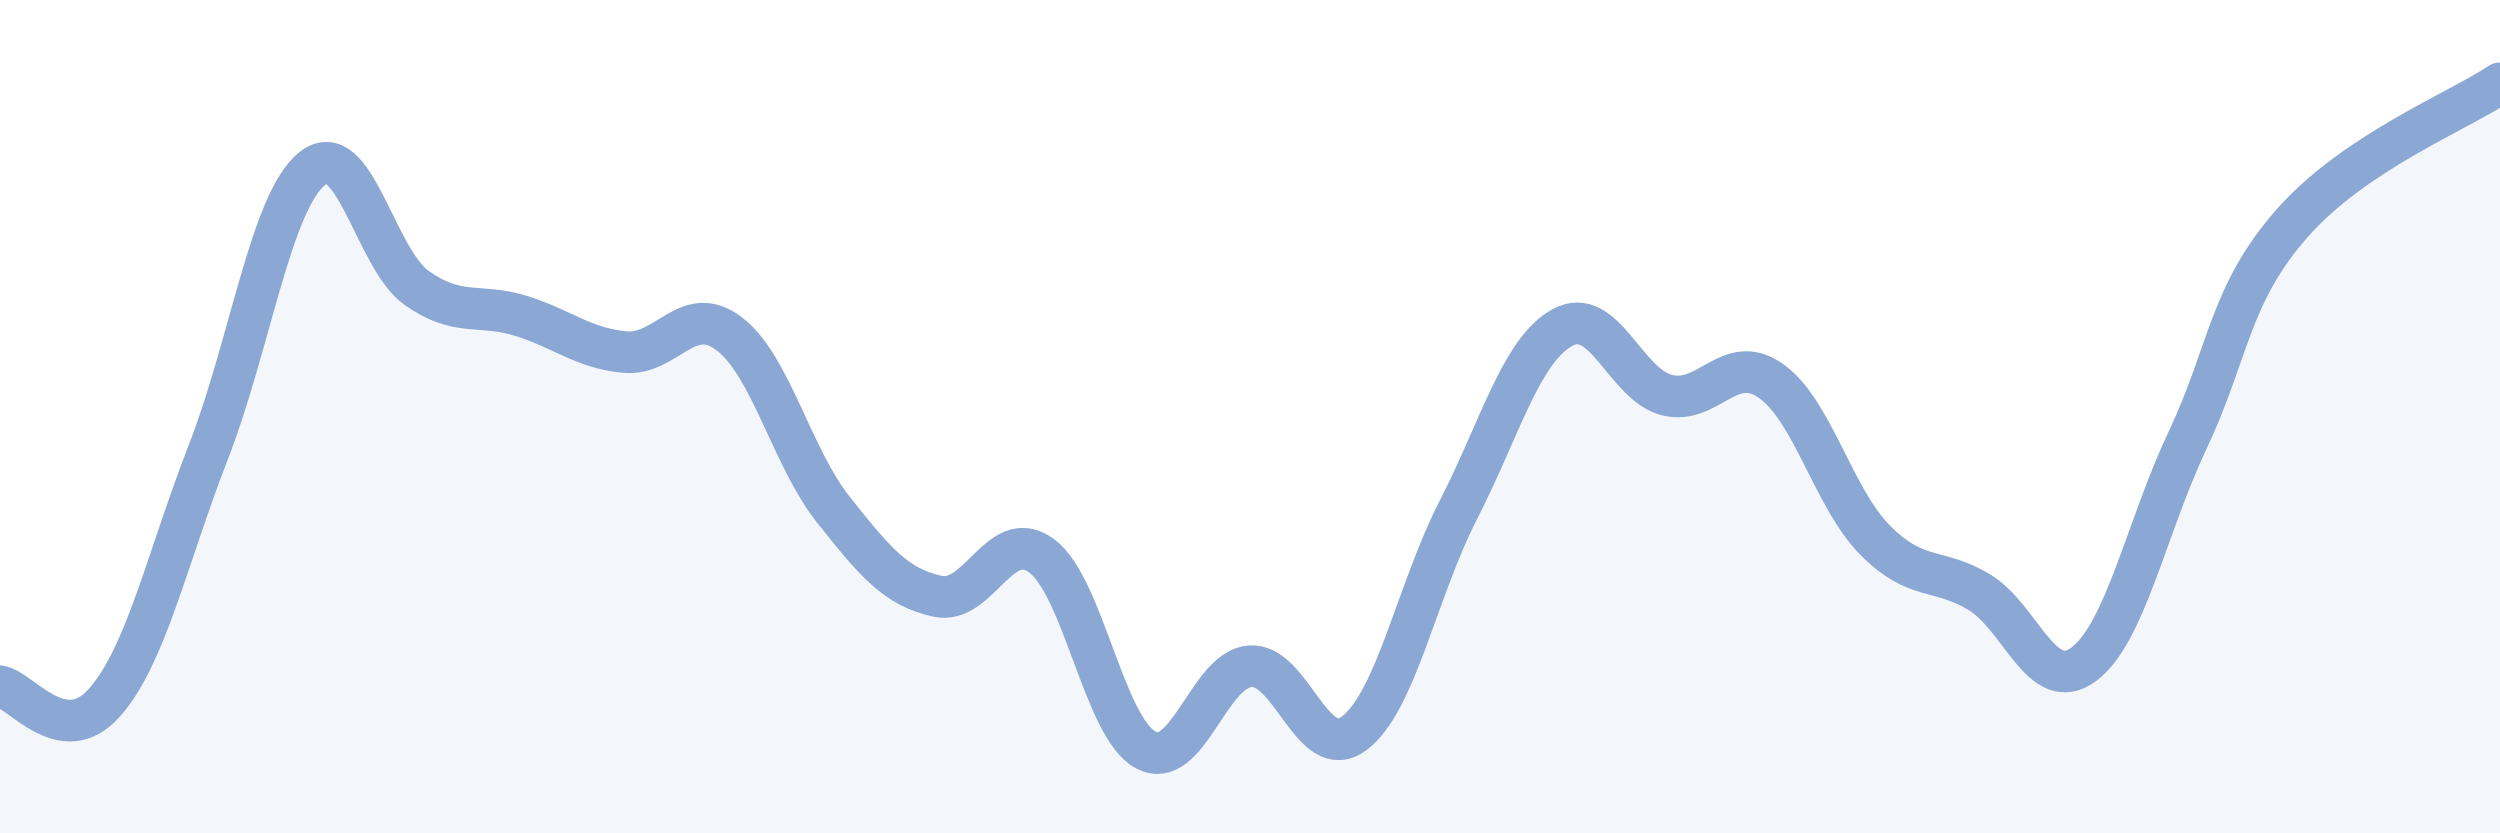
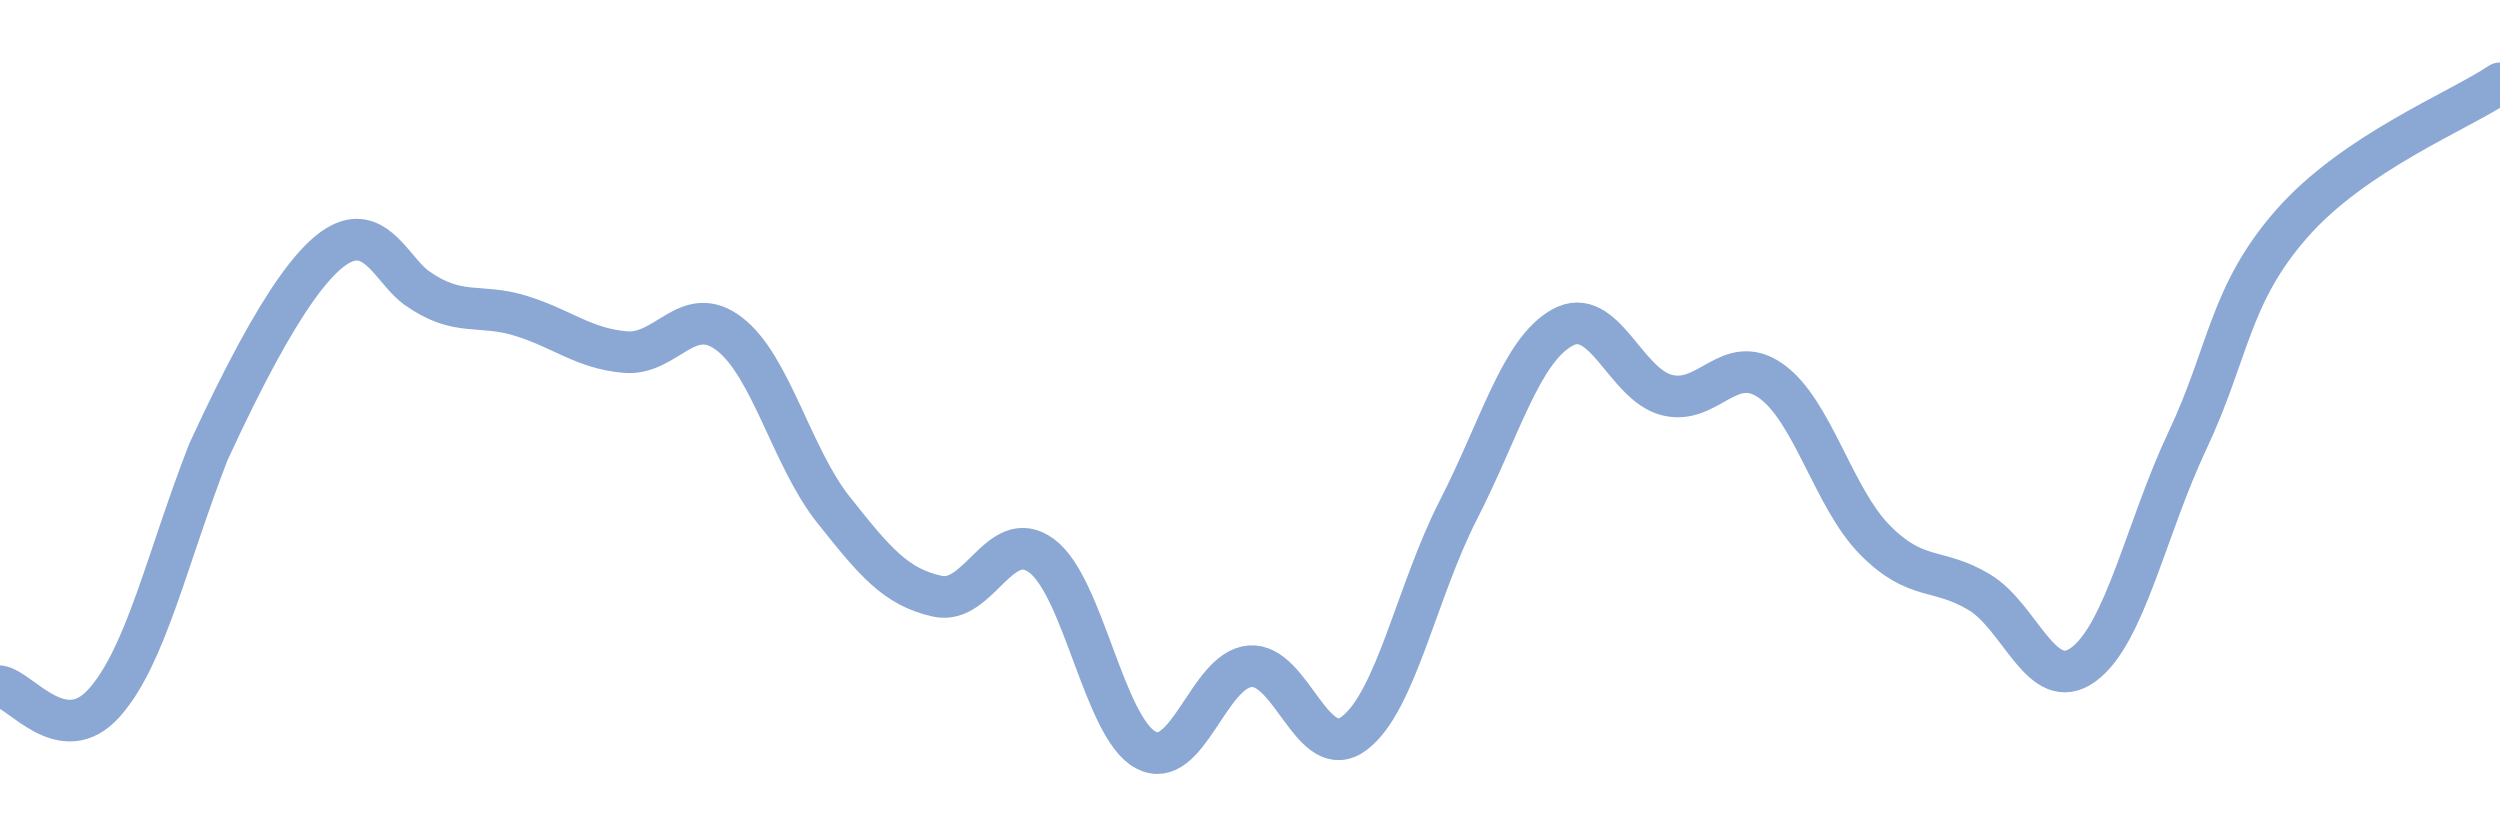
<svg xmlns="http://www.w3.org/2000/svg" width="60" height="20" viewBox="0 0 60 20">
-   <path d="M 0,16.47 C 0.5,16.55 1.5,17.99 2.5,16.87 C 3.5,15.75 4,13.42 5,10.85 C 6,8.28 6.5,4.83 7.5,4.04 C 8.5,3.25 9,6.2 10,6.91 C 11,7.62 11.5,7.27 12.5,7.58 C 13.5,7.89 14,8.36 15,8.45 C 16,8.54 16.5,7.25 17.5,8.01 C 18.5,8.77 19,10.97 20,12.23 C 21,13.49 21.5,14.09 22.5,14.31 C 23.5,14.53 24,12.6 25,13.34 C 26,14.08 26.5,17.47 27.5,18 C 28.5,18.53 29,16.07 30,15.99 C 31,15.91 31.5,18.35 32.5,17.6 C 33.5,16.85 34,14.19 35,12.24 C 36,10.29 36.5,8.41 37.5,7.86 C 38.5,7.31 39,9.22 40,9.48 C 41,9.74 41.5,8.44 42.5,9.14 C 43.5,9.84 44,11.95 45,12.96 C 46,13.97 46.5,13.61 47.5,14.21 C 48.5,14.81 49,16.68 50,15.95 C 51,15.22 51.5,12.69 52.5,10.57 C 53.5,8.45 53.5,7.08 55,5.37 C 56.5,3.66 59,2.67 60,2L60 20L0 20Z" fill="#8ba7d3" opacity="0.1" stroke-linecap="round" stroke-linejoin="round" />
-   <path d="M 0,16.47 C 0.5,16.55 1.5,17.99 2.5,16.87 C 3.5,15.75 4,13.42 5,10.85 C 6,8.28 6.5,4.83 7.5,4.04 C 8.5,3.25 9,6.2 10,6.91 C 11,7.62 11.5,7.27 12.5,7.58 C 13.5,7.89 14,8.36 15,8.45 C 16,8.54 16.5,7.25 17.5,8.01 C 18.5,8.77 19,10.97 20,12.23 C 21,13.49 21.5,14.09 22.5,14.31 C 23.5,14.53 24,12.6 25,13.34 C 26,14.08 26.5,17.47 27.5,18 C 28.5,18.53 29,16.07 30,15.99 C 31,15.91 31.5,18.35 32.5,17.6 C 33.5,16.85 34,14.19 35,12.24 C 36,10.29 36.5,8.41 37.5,7.86 C 38.5,7.31 39,9.22 40,9.48 C 41,9.74 41.5,8.44 42.5,9.14 C 43.5,9.84 44,11.95 45,12.96 C 46,13.97 46.5,13.61 47.5,14.21 C 48.5,14.81 49,16.68 50,15.95 C 51,15.22 51.5,12.69 52.5,10.57 C 53.5,8.45 53.5,7.08 55,5.37 C 56.5,3.66 59,2.67 60,2" stroke="#8ba7d3" stroke-width="1" fill="none" stroke-linecap="round" stroke-linejoin="round" />
+   <path d="M 0,16.47 C 0.5,16.55 1.5,17.99 2.5,16.87 C 3.5,15.75 4,13.42 5,10.85 C 8.5,3.25 9,6.2 10,6.91 C 11,7.62 11.5,7.27 12.5,7.58 C 13.5,7.89 14,8.36 15,8.45 C 16,8.54 16.5,7.25 17.5,8.01 C 18.5,8.77 19,10.97 20,12.23 C 21,13.49 21.5,14.09 22.5,14.31 C 23.5,14.53 24,12.6 25,13.34 C 26,14.08 26.5,17.47 27.5,18 C 28.5,18.53 29,16.07 30,15.99 C 31,15.91 31.5,18.35 32.5,17.6 C 33.5,16.85 34,14.19 35,12.24 C 36,10.29 36.5,8.41 37.5,7.86 C 38.5,7.31 39,9.22 40,9.48 C 41,9.74 41.5,8.44 42.5,9.14 C 43.5,9.84 44,11.95 45,12.96 C 46,13.97 46.5,13.61 47.5,14.21 C 48.5,14.81 49,16.68 50,15.95 C 51,15.22 51.5,12.69 52.5,10.57 C 53.5,8.45 53.5,7.08 55,5.37 C 56.5,3.66 59,2.67 60,2" stroke="#8ba7d3" stroke-width="1" fill="none" stroke-linecap="round" stroke-linejoin="round" />
</svg>